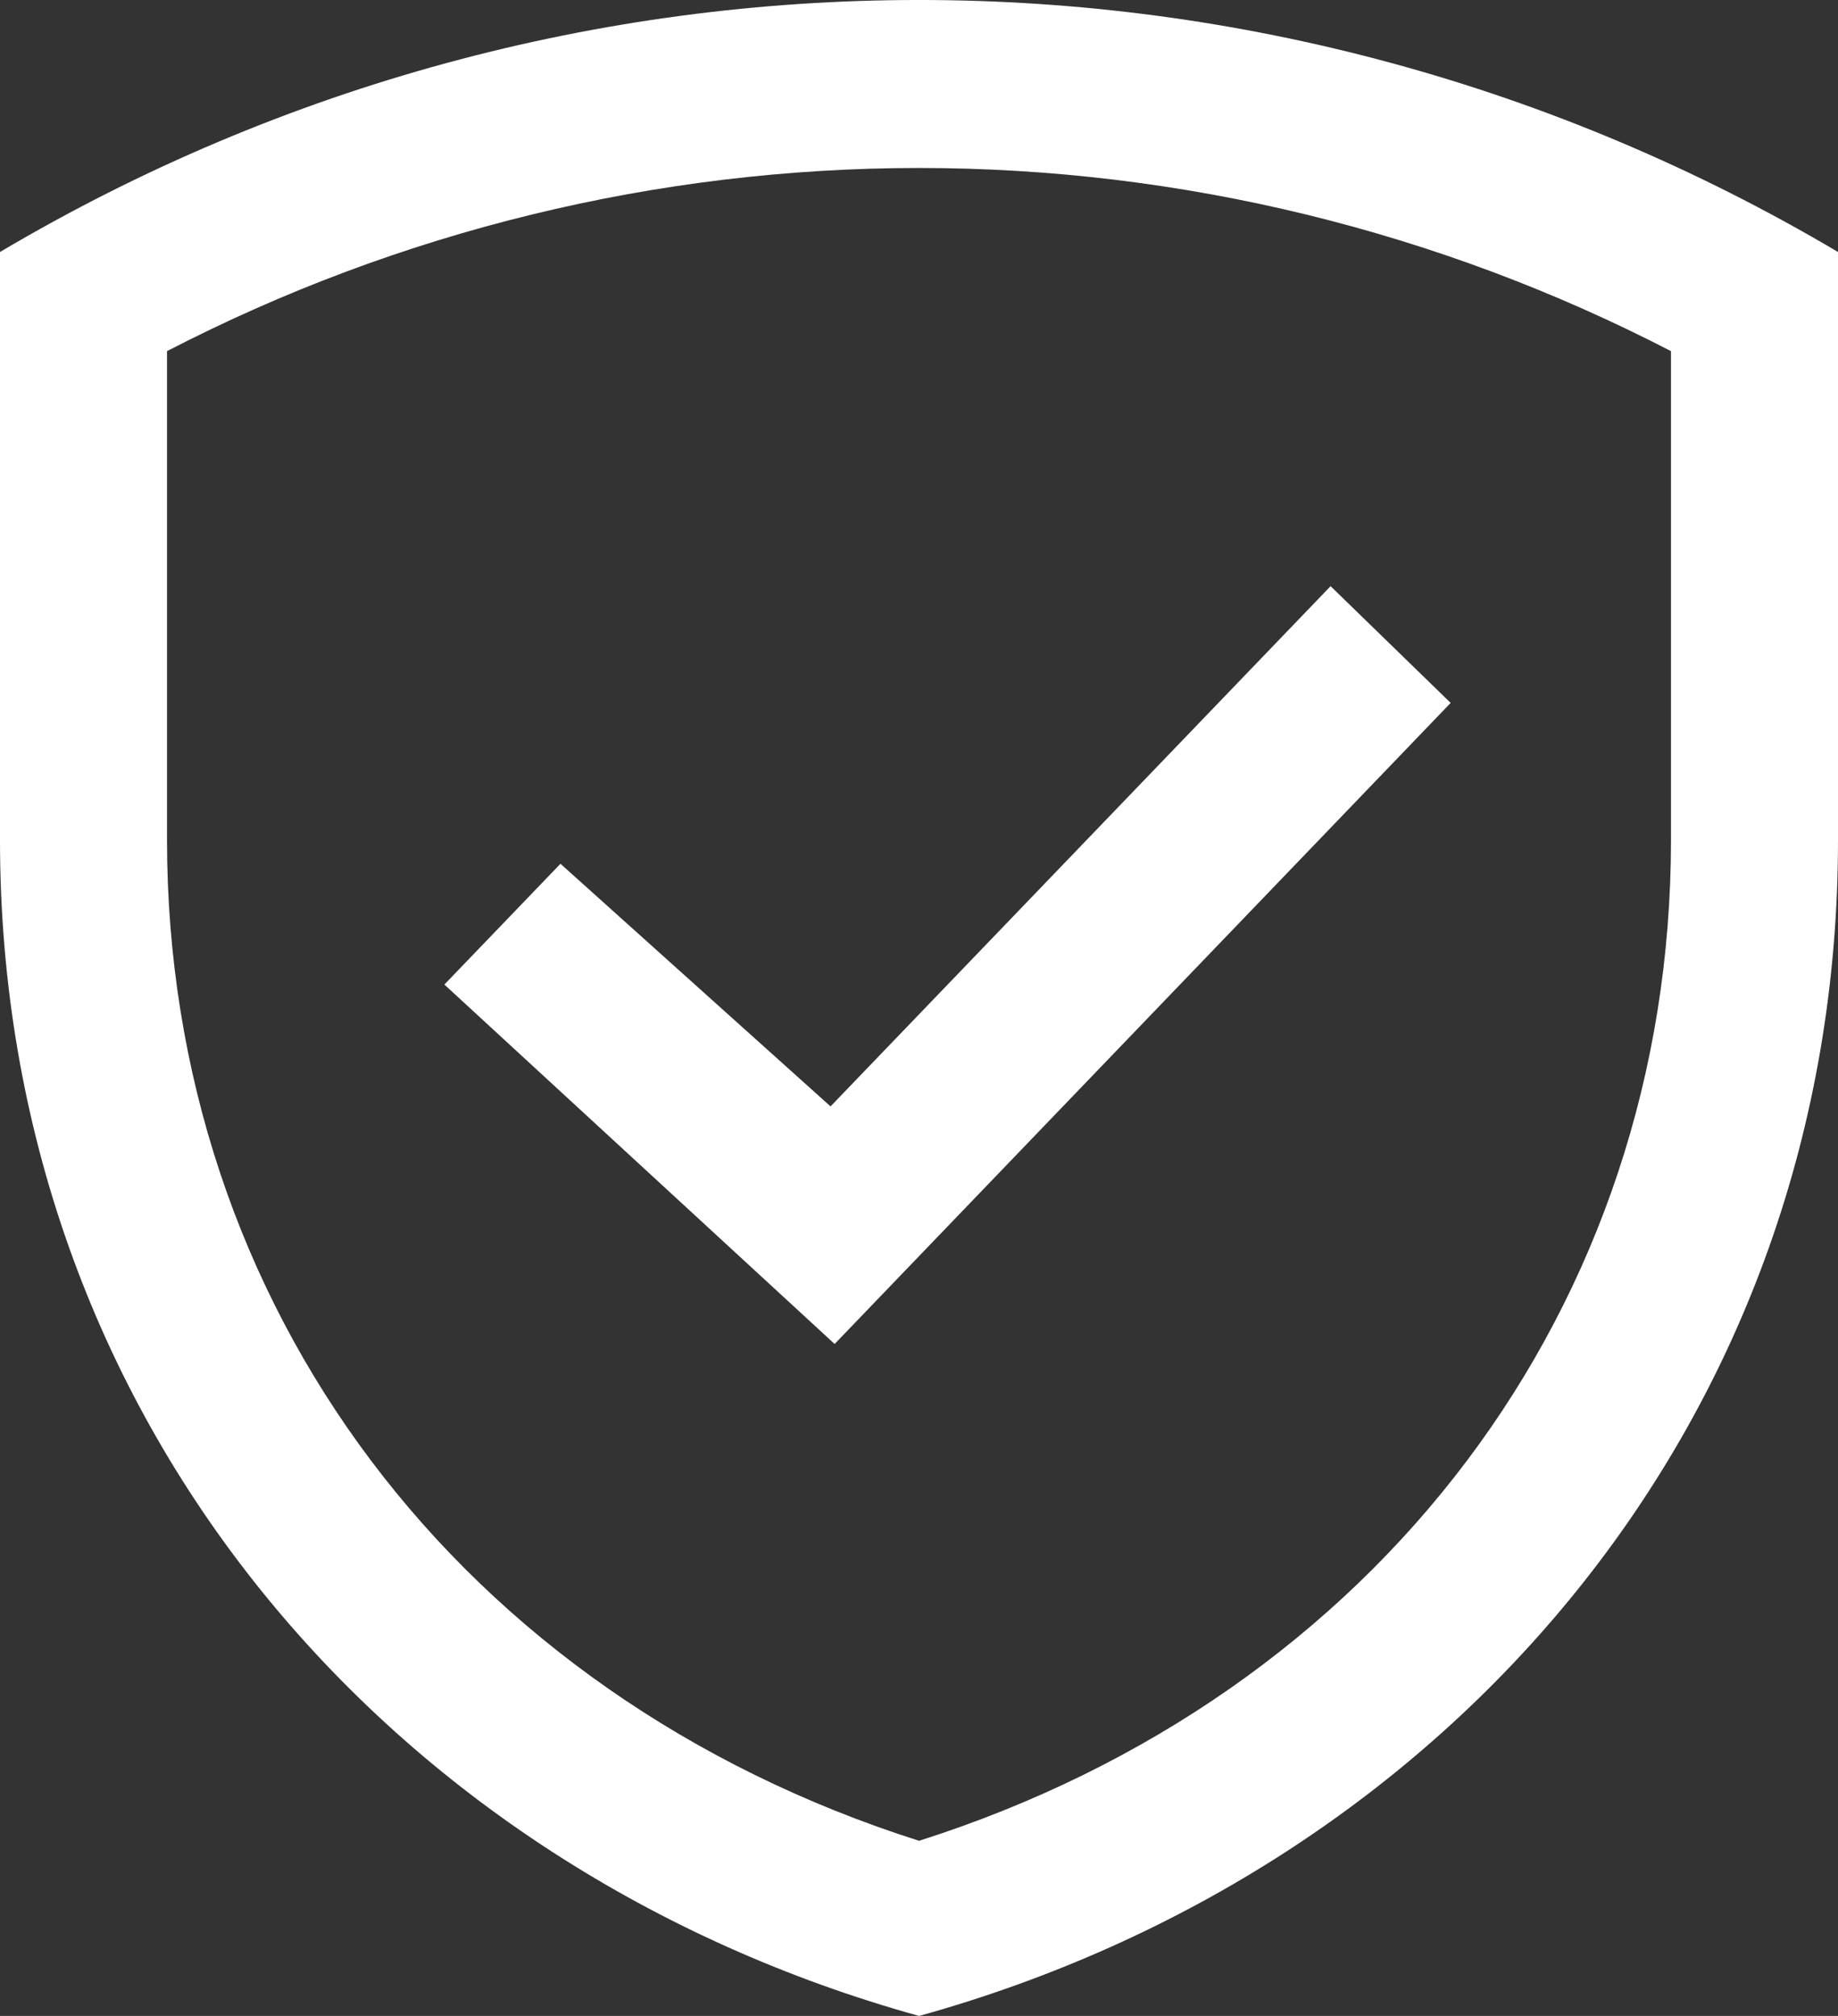
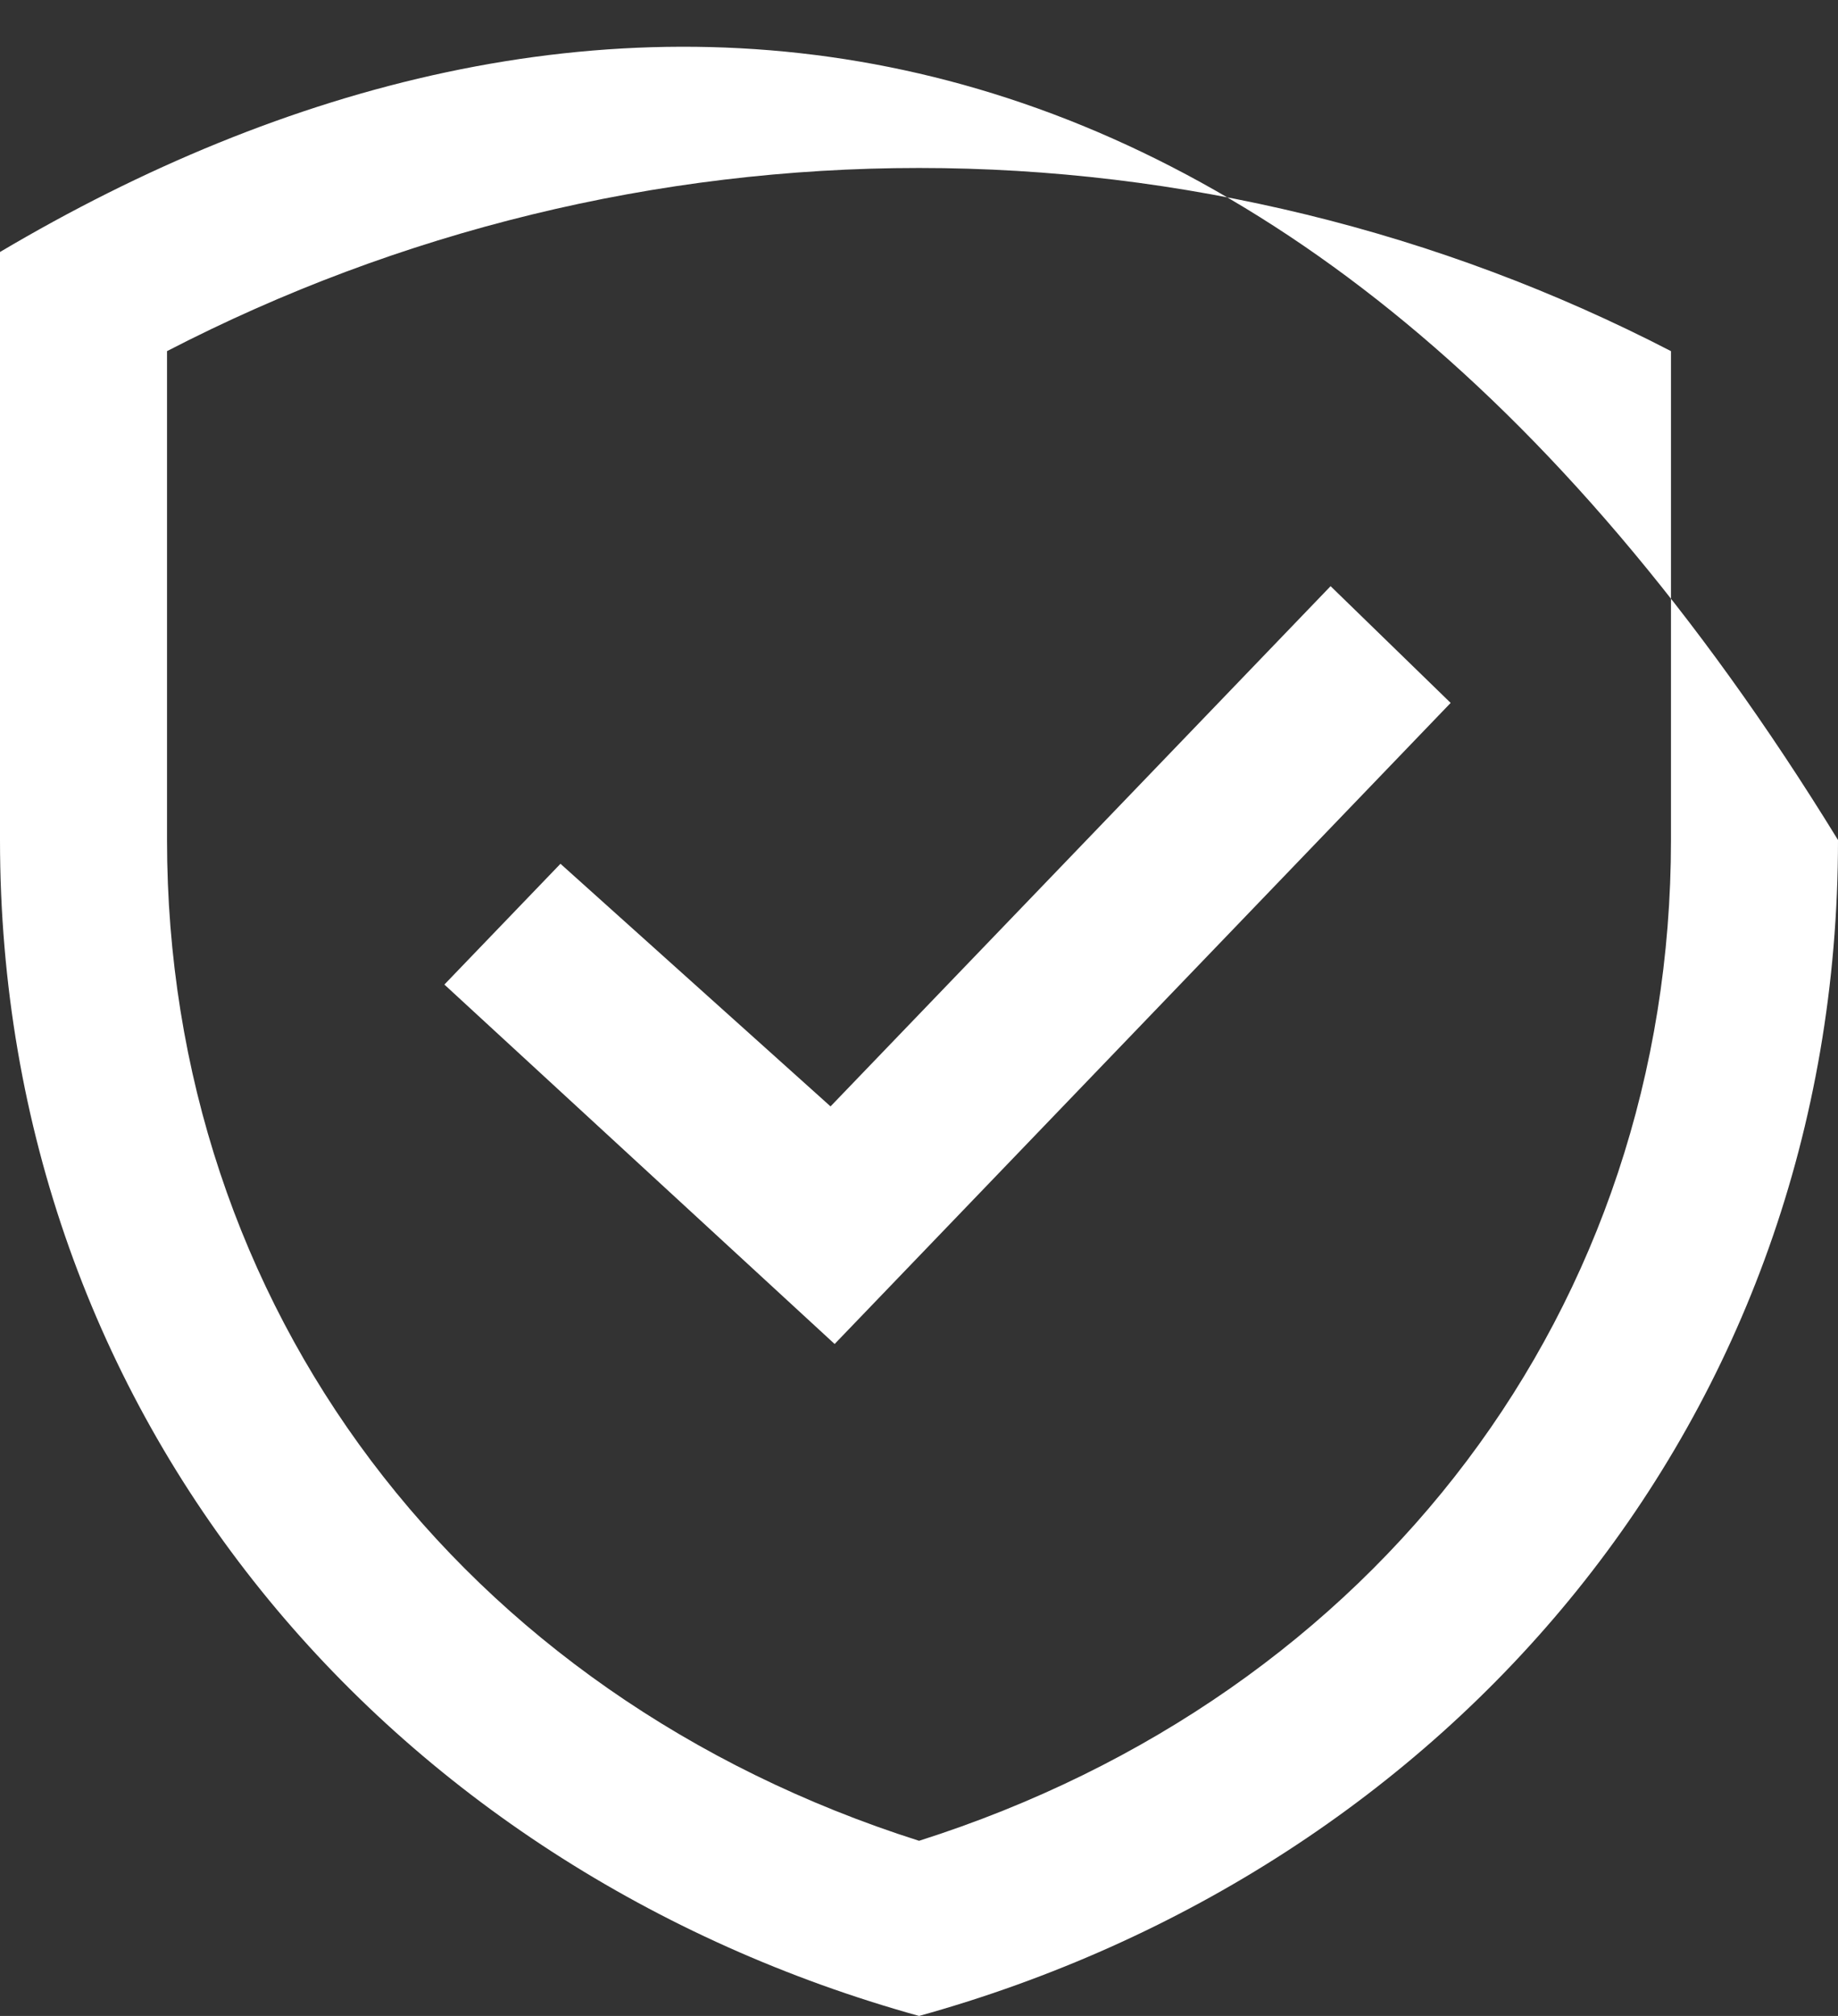
<svg xmlns="http://www.w3.org/2000/svg" width="31px" height="34px" viewBox="0 0 31 34" version="1.1">
  <rect x="0" y="0" width="31" height="34" fill="#333333" stroke="none" />
  <title>icon-secure</title>
  <desc>Created with Sketch.</desc>
  <defs>
    <linearGradient xy="100%" id="gradient">
      <stop stop-color="#fff" offset="0%" />
      <stop stop-color="#fff" offset="100%" />
    </linearGradient>
  </defs>
  <g id="Standard-Bank---Icon-Setup" stroke="none" stroke-width="1" fill="none" fill-rule="evenodd" transform="translate(-236, -2706)">
    <g id="Icons---Communication" transform="translate(69, 2513)" fill="#FFFFFF">
      <g id="icon-secure" transform="translate(165, 193)">
-         <path d="M2,4.25 L2,14.167 C2,23.942 8.567,31.521 17.501,34 C26.435,31.521 33,23.942 33,14.167 L33,4.25 C23.435,-1.417 11.565,-1.417 2,4.25 Z M30.183,14.167 C30.183,22.039 25.231,28.587 17.501,31.046 C9.769,28.587 4.817,22.039 4.817,14.167 L4.817,5.922 C8.732,3.897 13.084,2.833 17.501,2.833 C21.917,2.833 26.268,3.897 30.183,5.922 L30.183,14.167 Z M11.453,14.568 L9.495,16.605 L16.077,22.667 L26.467,11.855 L24.442,9.886 L16.008,18.66 L11.453,14.568 Z" />
+         <path d="M2,4.25 L2,14.167 C2,23.942 8.567,31.521 17.501,34 C26.435,31.521 33,23.942 33,14.167 C23.435,-1.417 11.565,-1.417 2,4.25 Z M30.183,14.167 C30.183,22.039 25.231,28.587 17.501,31.046 C9.769,28.587 4.817,22.039 4.817,14.167 L4.817,5.922 C8.732,3.897 13.084,2.833 17.501,2.833 C21.917,2.833 26.268,3.897 30.183,5.922 L30.183,14.167 Z M11.453,14.568 L9.495,16.605 L16.077,22.667 L26.467,11.855 L24.442,9.886 L16.008,18.66 L11.453,14.568 Z" />
      </g>
    </g>
  </g>
</svg>